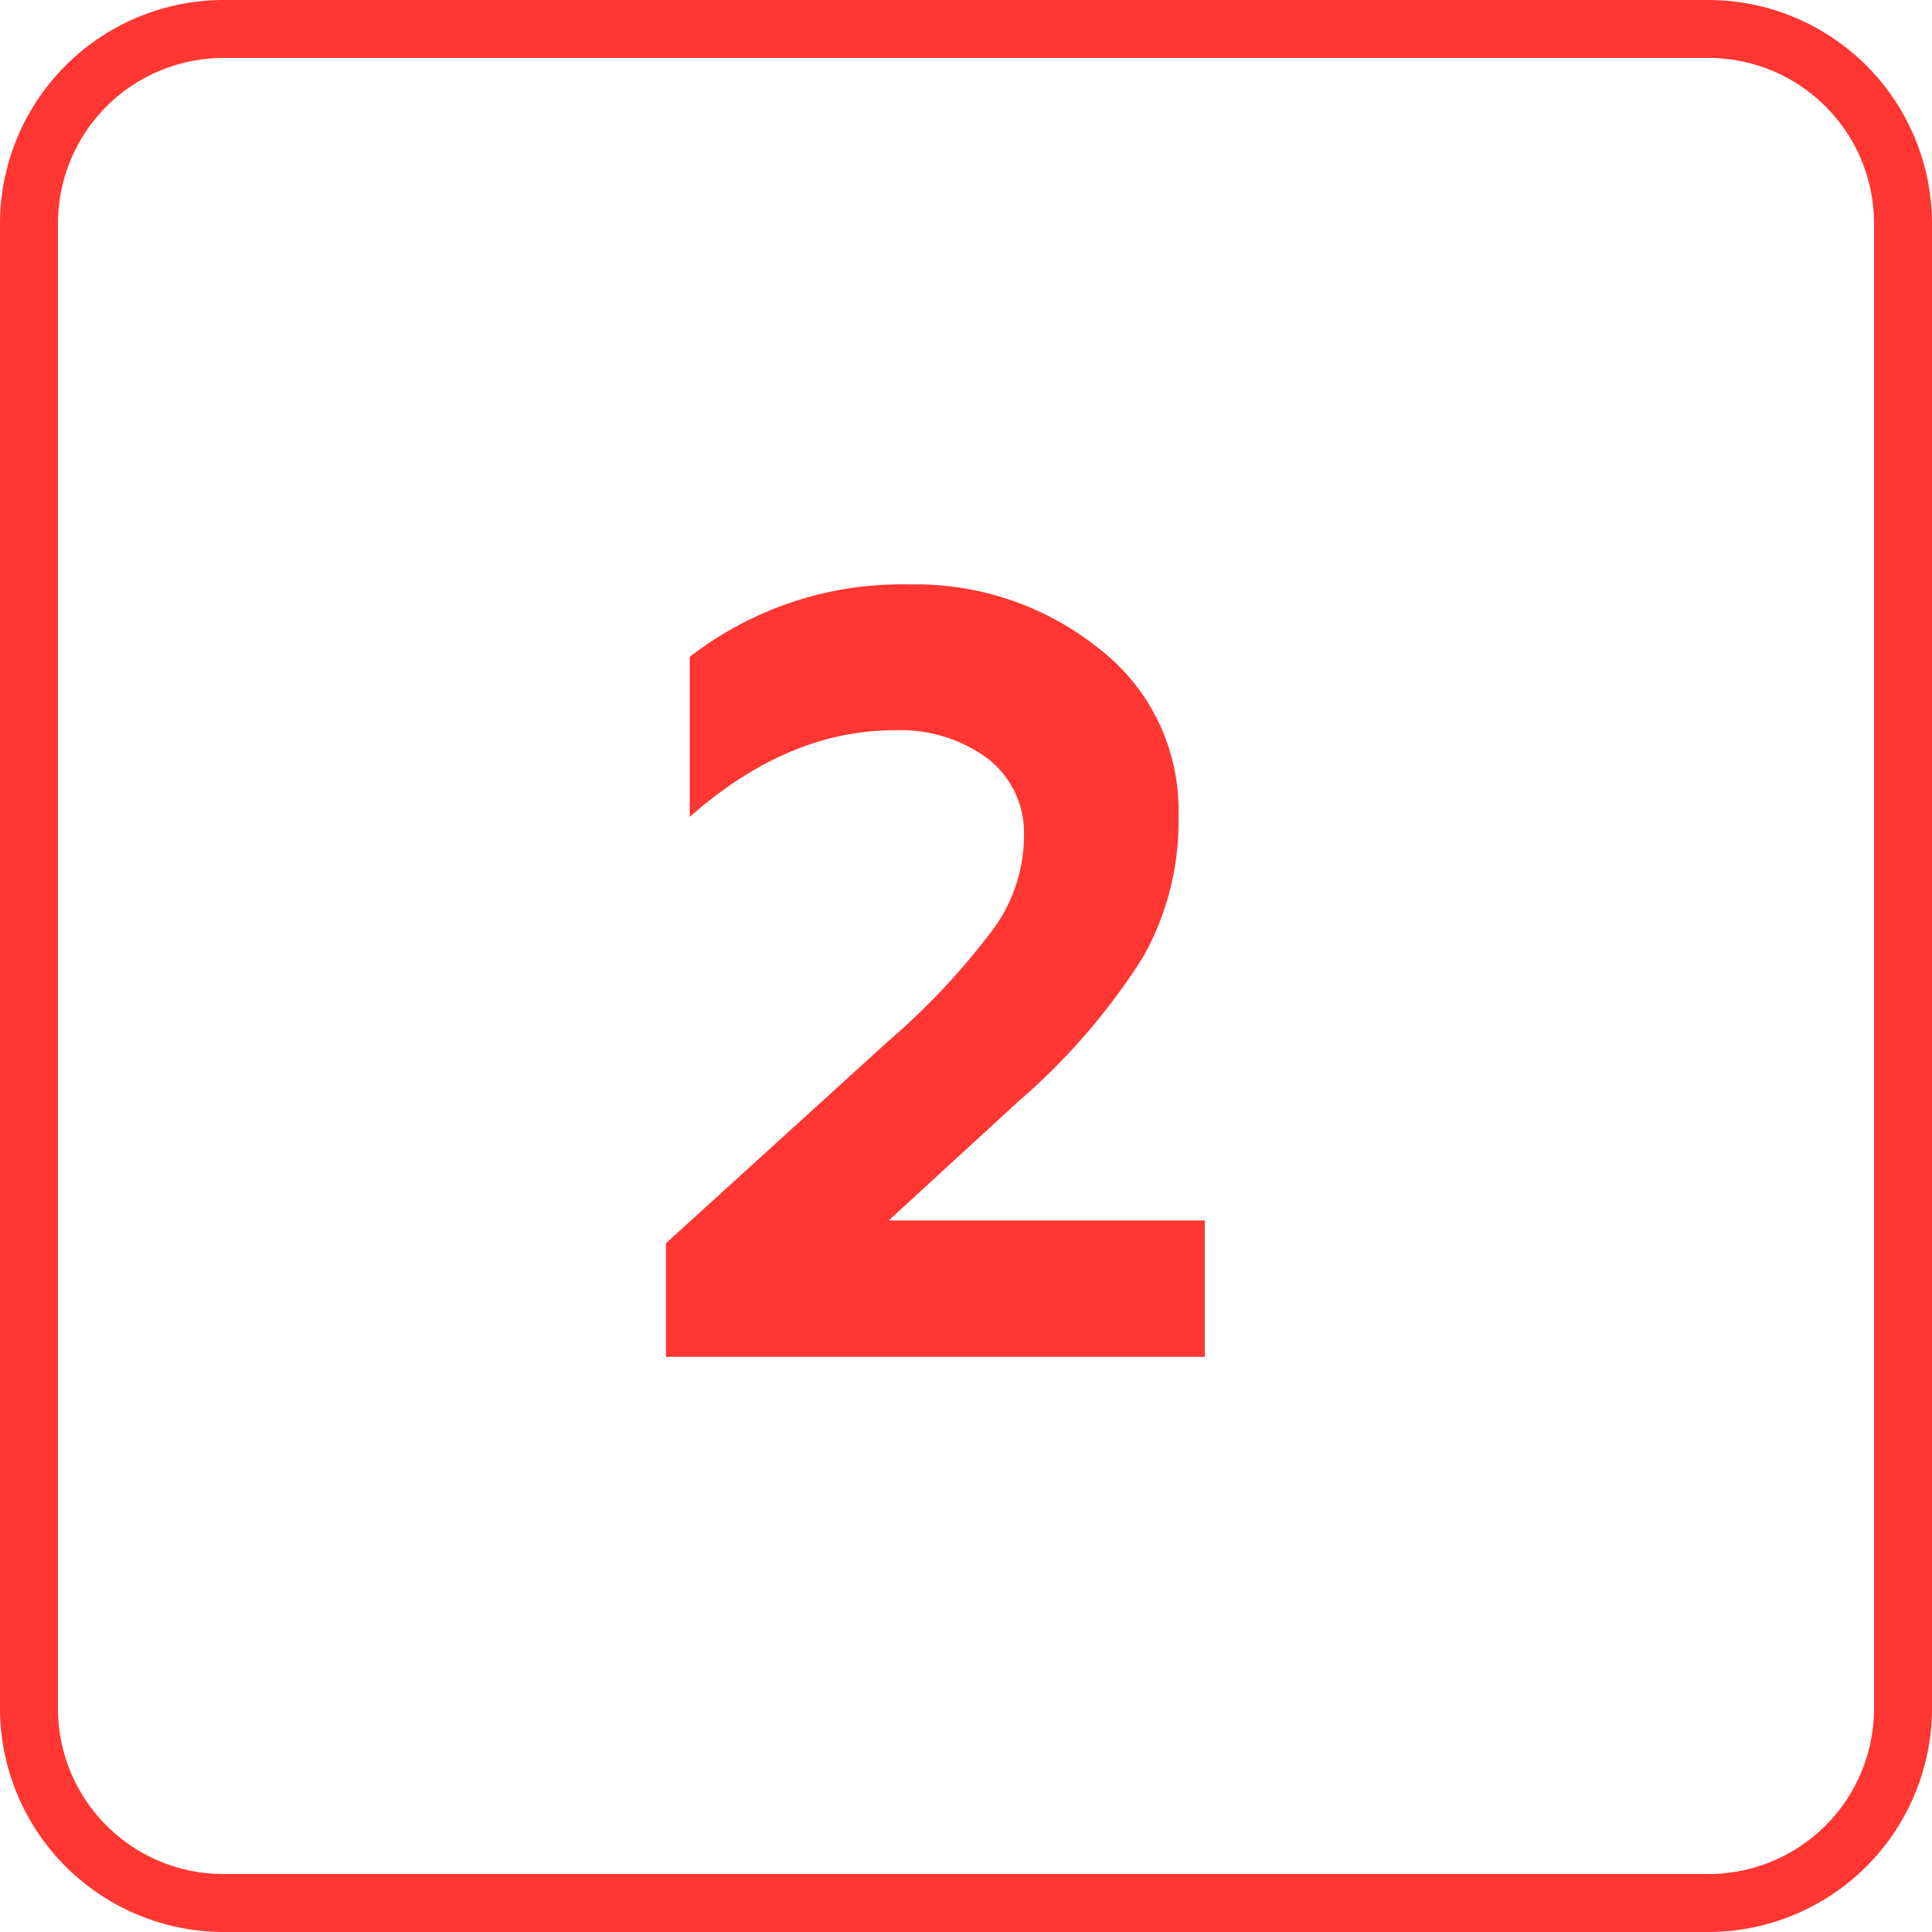
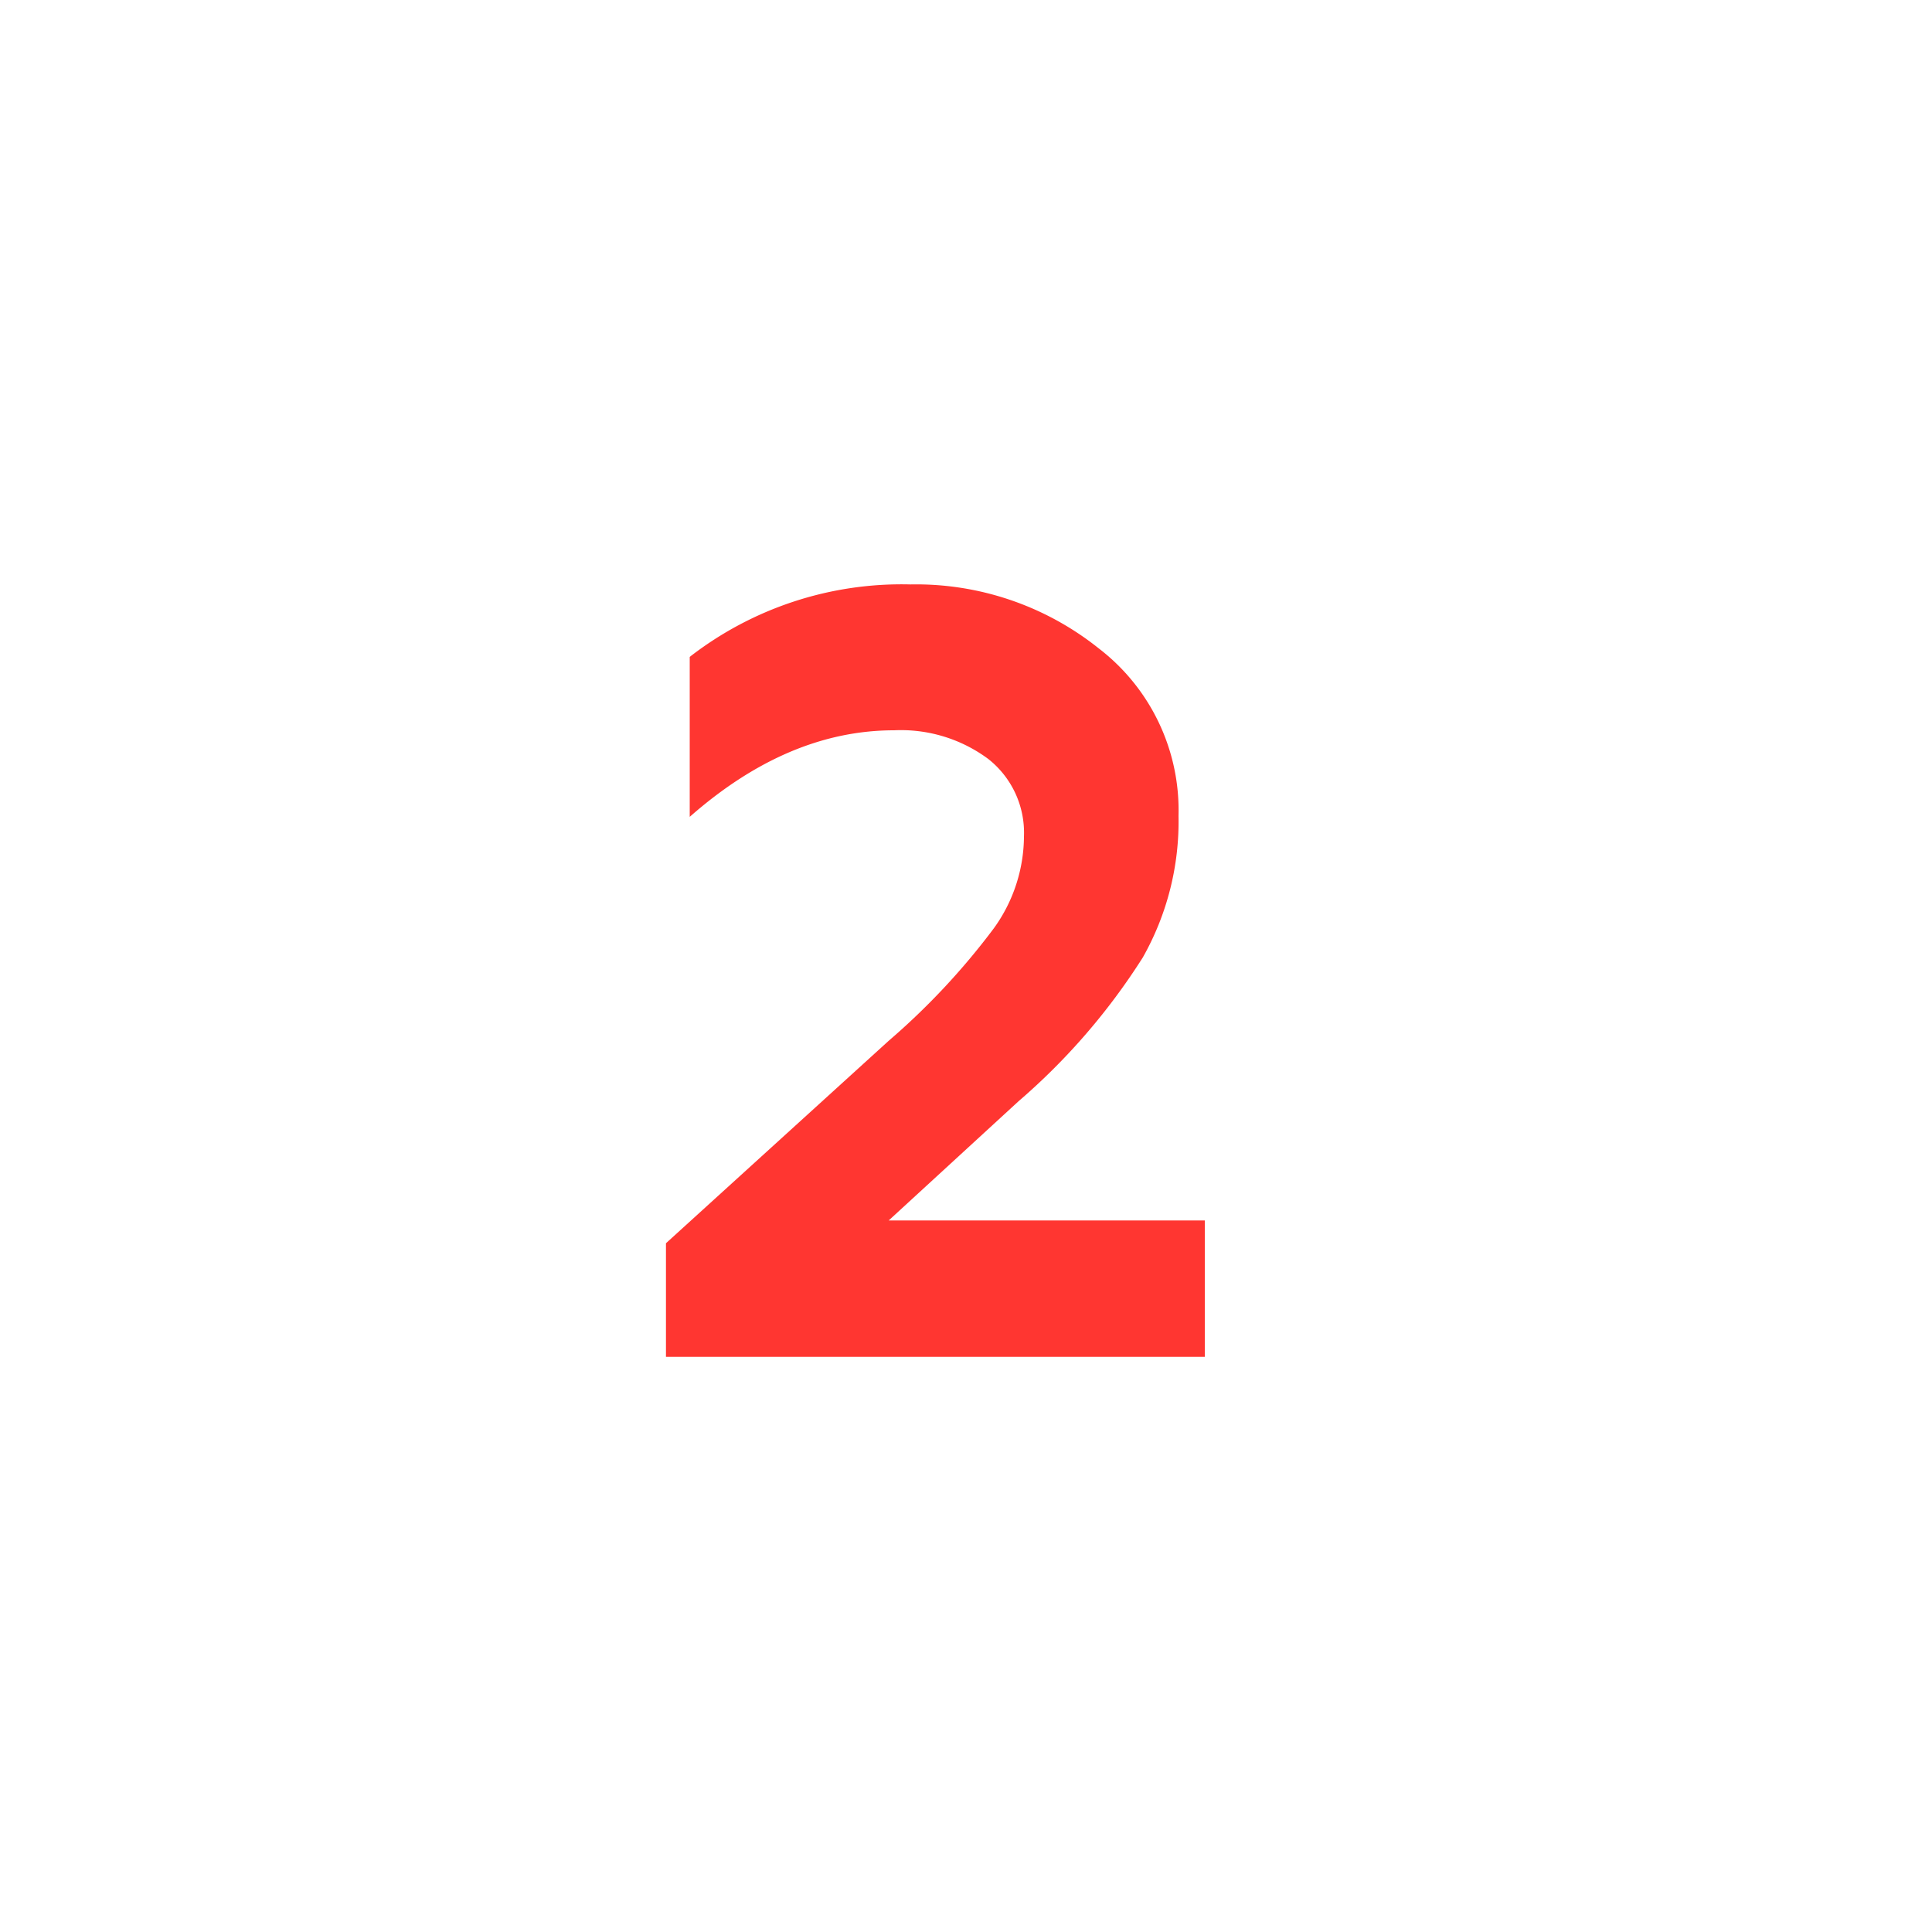
<svg xmlns="http://www.w3.org/2000/svg" viewBox="0 0 100 100">
  <defs>
    <style>.cls-1{fill:#ff3631;}</style>
  </defs>
  <g id="Слой_2" data-name="Слой 2">
    <g id="Слой_1-2" data-name="Слой 1">
-       <path class="cls-1" d="M88.44,3A8.57,8.57,0,0,1,97,11.56V88.44A8.57,8.57,0,0,1,88.44,97H11.56A8.57,8.57,0,0,1,3,88.44V11.56A8.57,8.57,0,0,1,11.56,3H88.44m0-3H11.56A11.59,11.59,0,0,0,0,11.56V88.44A11.59,11.59,0,0,0,11.56,100H88.44A11.59,11.59,0,0,0,100,88.44V11.56A11.59,11.59,0,0,0,88.44,0Z" />
      <path class="cls-1" d="M62.36,70.23H34.47V64.35L46,53.87a36.46,36.46,0,0,0,5.44-5.82A8.18,8.18,0,0,0,53,43.29a4.86,4.86,0,0,0-1.84-4,7.58,7.58,0,0,0-4.88-1.49q-5.49,0-10.58,4.48V34a17.89,17.89,0,0,1,11.42-3.75,15.14,15.14,0,0,1,9.75,3.31A10.56,10.56,0,0,1,61,42.23a14.29,14.29,0,0,1-1.85,7.33A33.37,33.37,0,0,1,52.72,57L46,63.17H62.36Z" />
    </g>
  </g>
</svg>